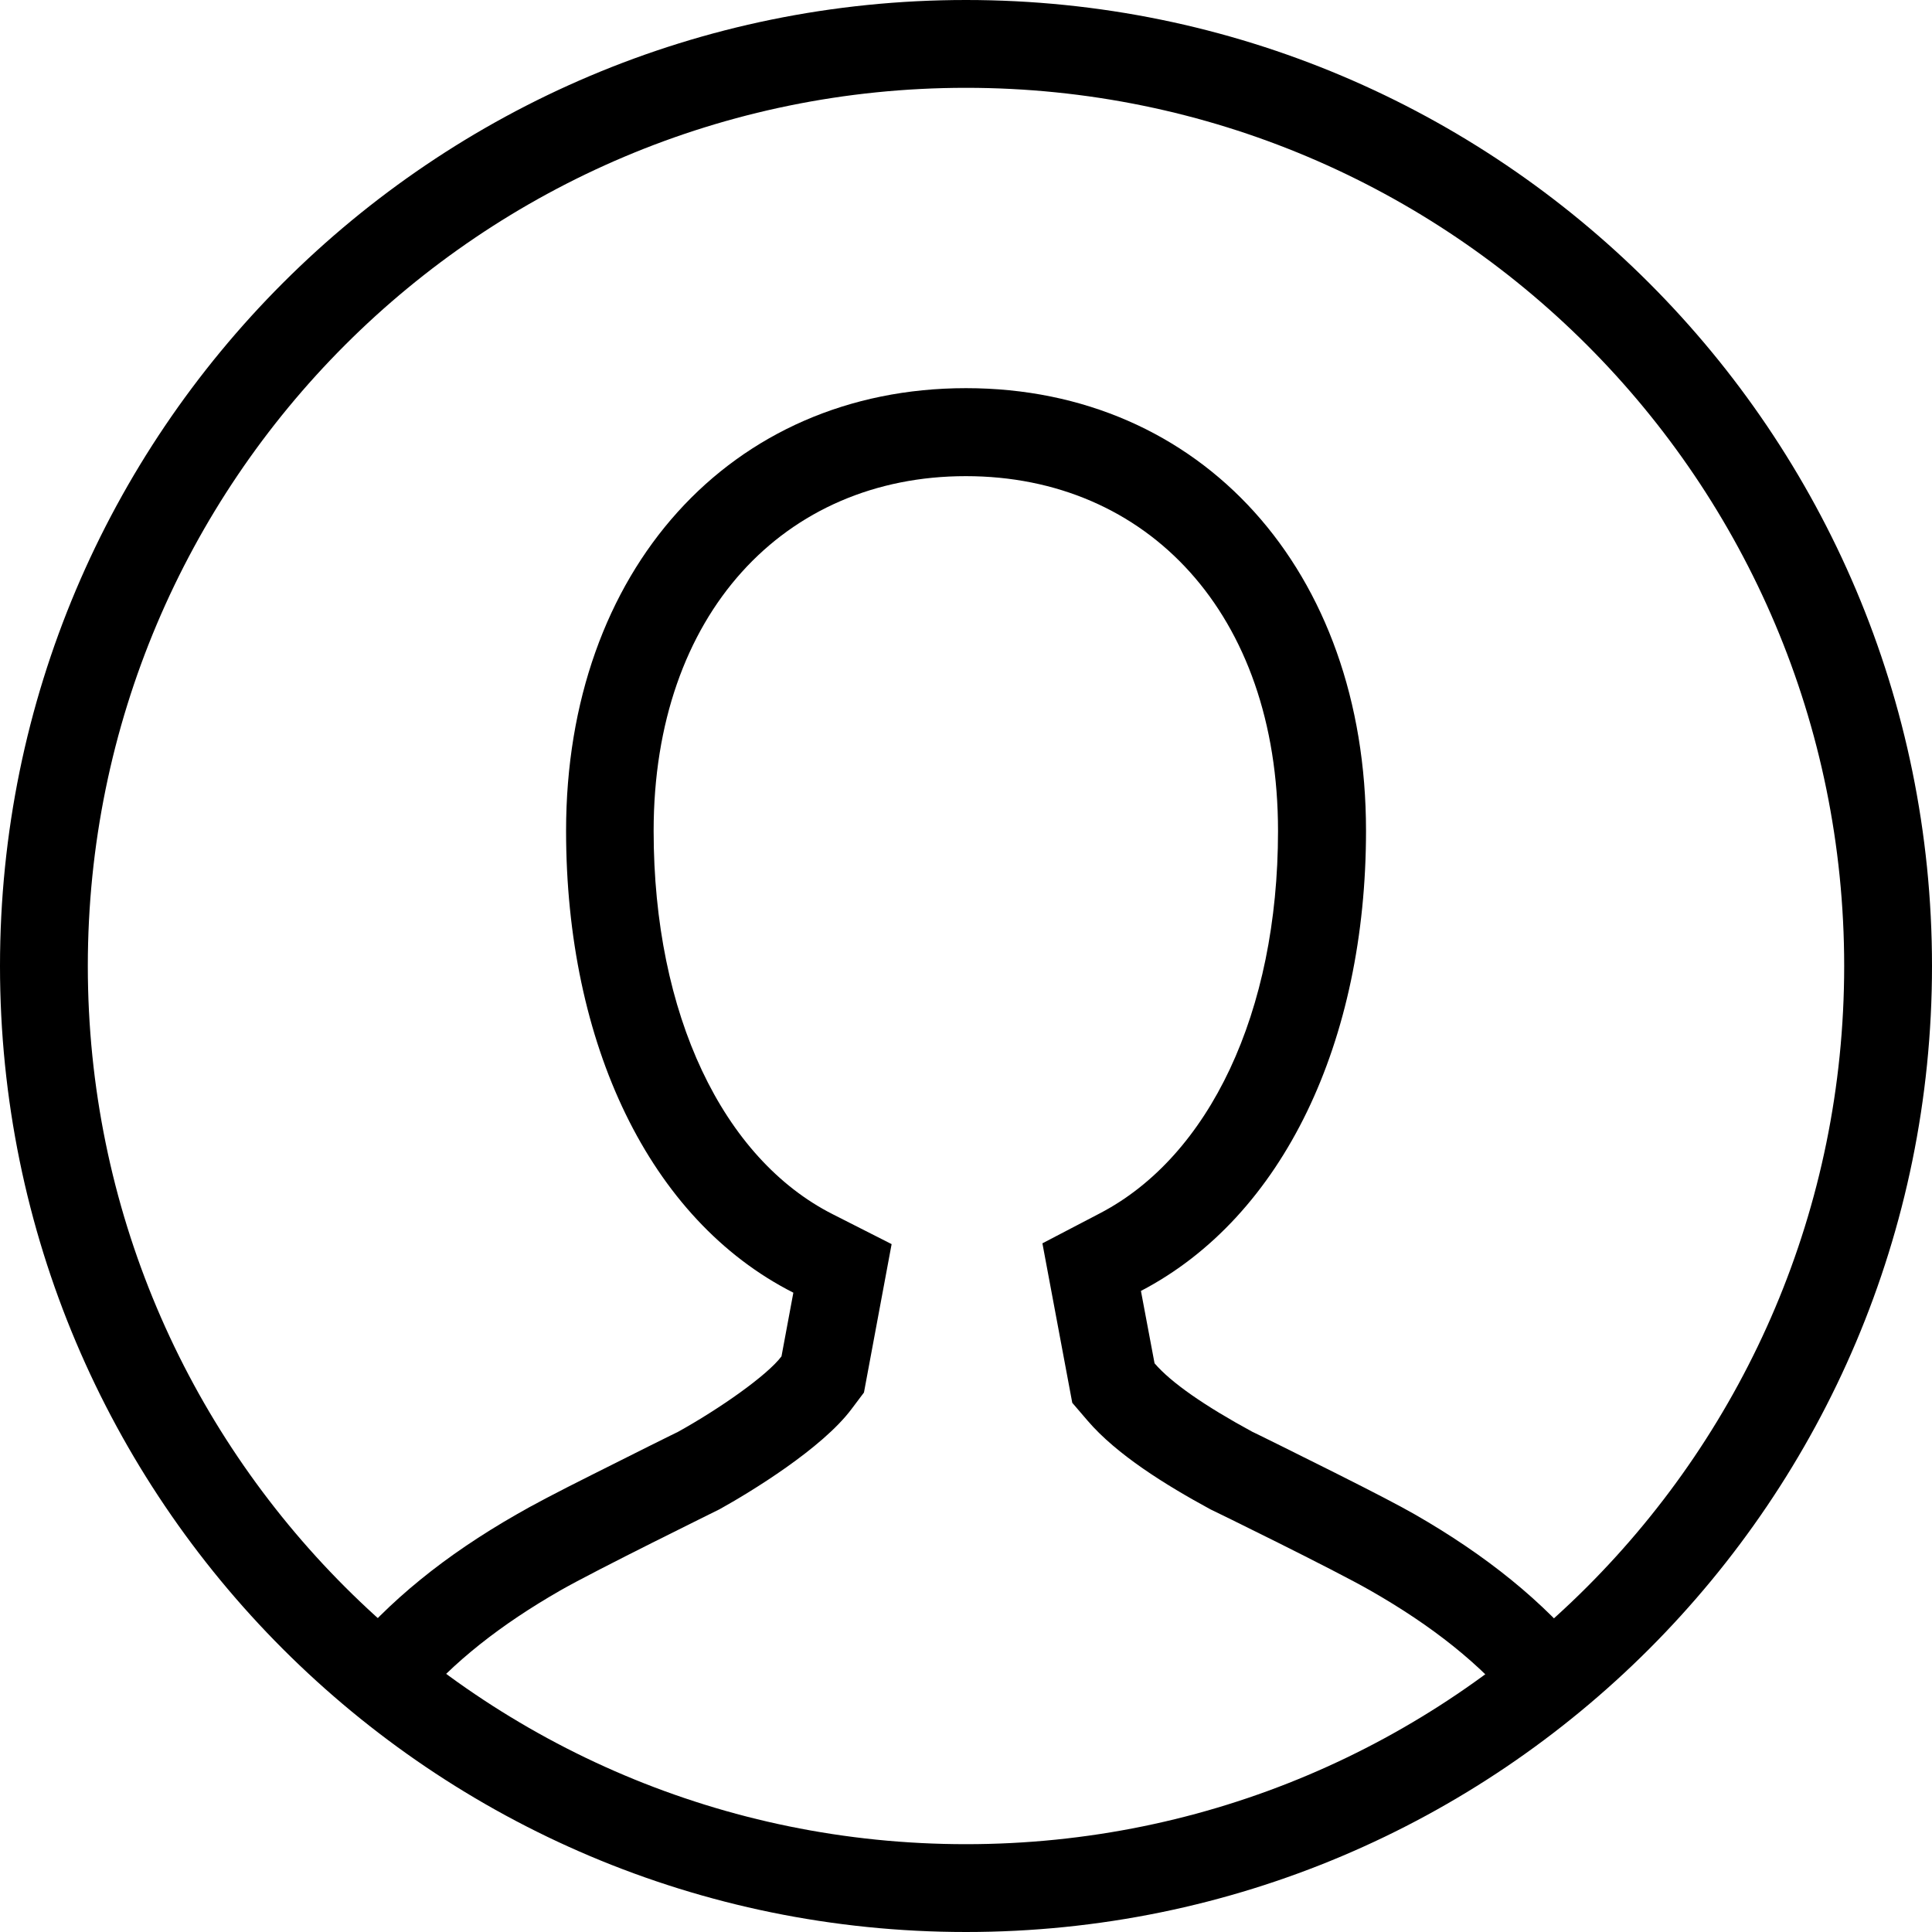
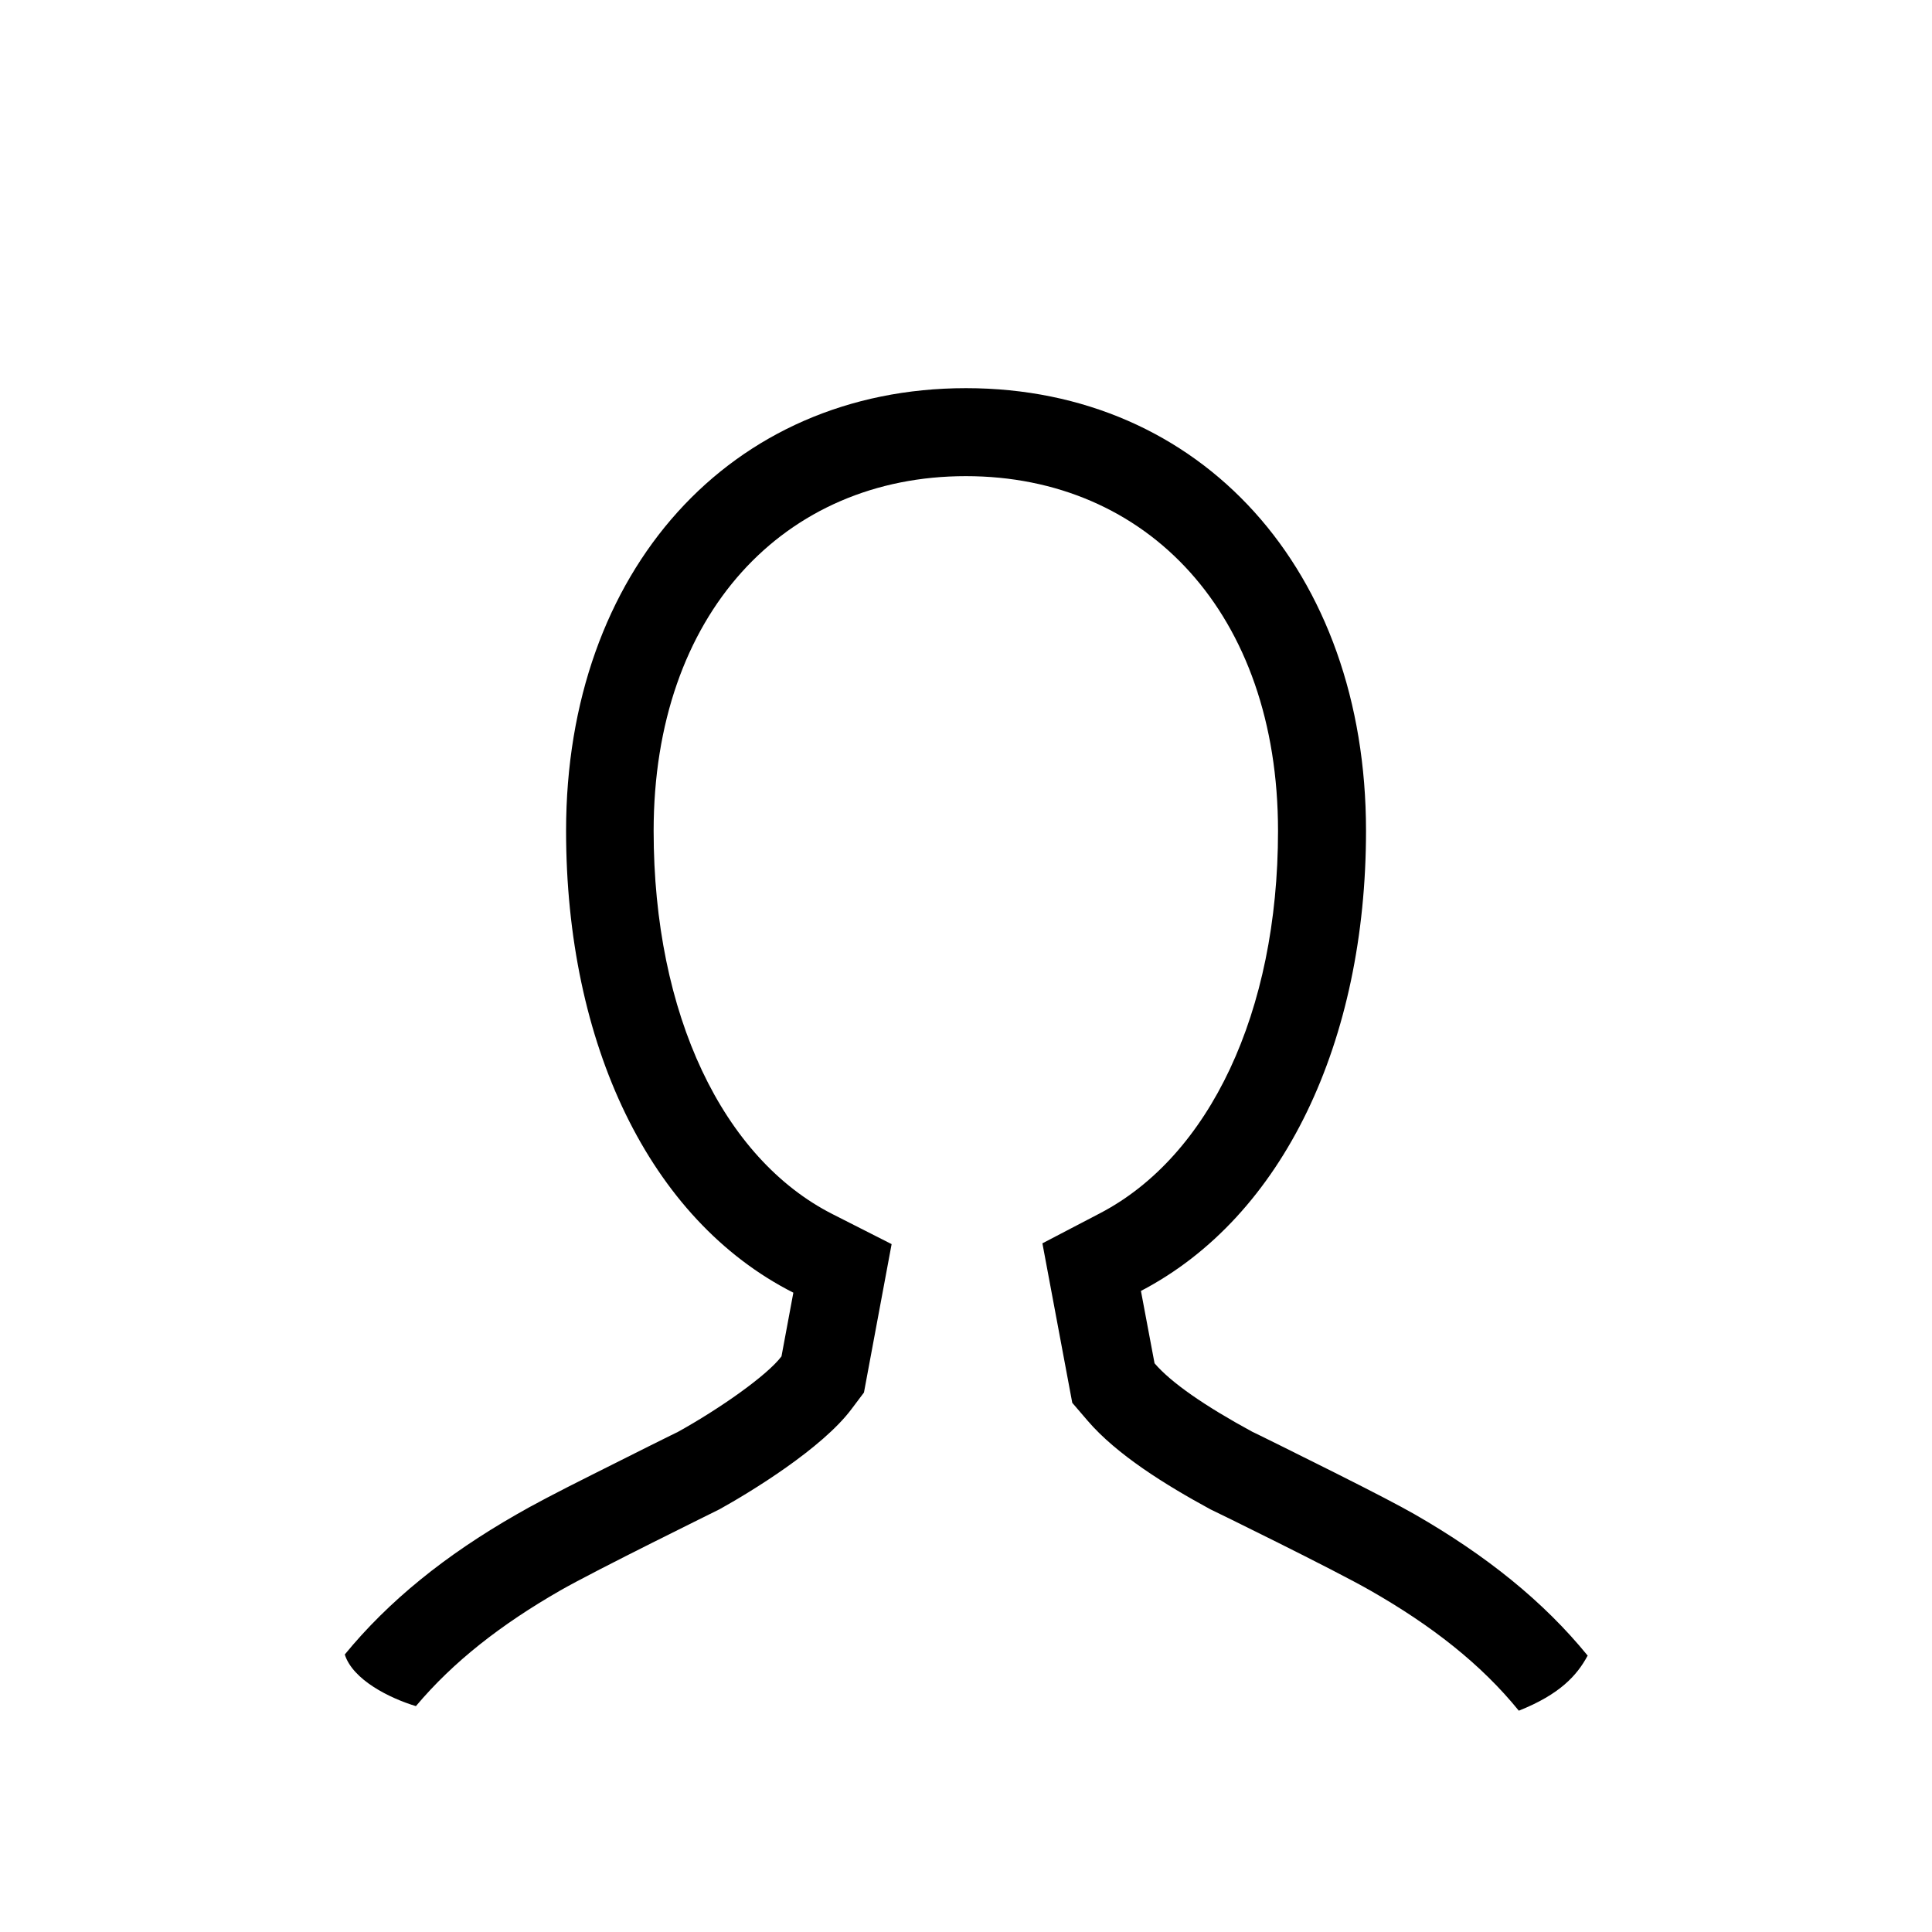
<svg xmlns="http://www.w3.org/2000/svg" viewBox="0 0 22 22">
  <g fill-rule="nonzero" fill="currentColor">
-     <path d="M11 21c5.523 0 10-4.477 10-10S16.523 1 11 1 1 5.477 1 11s4.477 10 10 10zm0 1C4.925 22 0 17.075 0 11S4.925 0 11 0s11 4.925 11 11-4.925 11-11 11z" />
    <path d="M18.08 18.854c-.502-.617-1.156-1.143-1.974-1.612-.168-.096-.46-.248-.902-.47-.358-.18-.97-.483-.94-.466-.543-.295-.927-.56-1.117-.782l-.155-.824c1.625-.848 2.563-2.847 2.563-5.24 0-2.96-1.872-5.04-4.555-5.04S6.446 6.5 6.446 9.46c0 2.42.945 4.427 2.588 5.26l-.135.725c-.16.214-.7.595-1.188.865.032-.018-.567.28-.973.485-.4.2-.69.353-.856.45-.81.463-1.457.986-1.956 1.595.092.29.512.498.81.588.426-.507.973-.932 1.644-1.317.407-.233 1.794-.914 1.814-.925.352-.195 1.17-.694 1.504-1.143l.14-.186.315-1.69-.67-.34c-1.25-.633-2.04-2.272-2.04-4.365 0-2.472 1.49-4.04 3.555-4.04 2.067 0 3.555 1.568 3.555 4.04 0 2.07-.784 3.705-2.026 4.353l-.657.343.34 1.816.175.204c.33.385.884.73 1.4 1.01.024.01 1.413.69 1.82.924.697.398 1.26.838 1.69 1.368.468-.186.663-.403.782-.624z" />
  </g>
</svg>